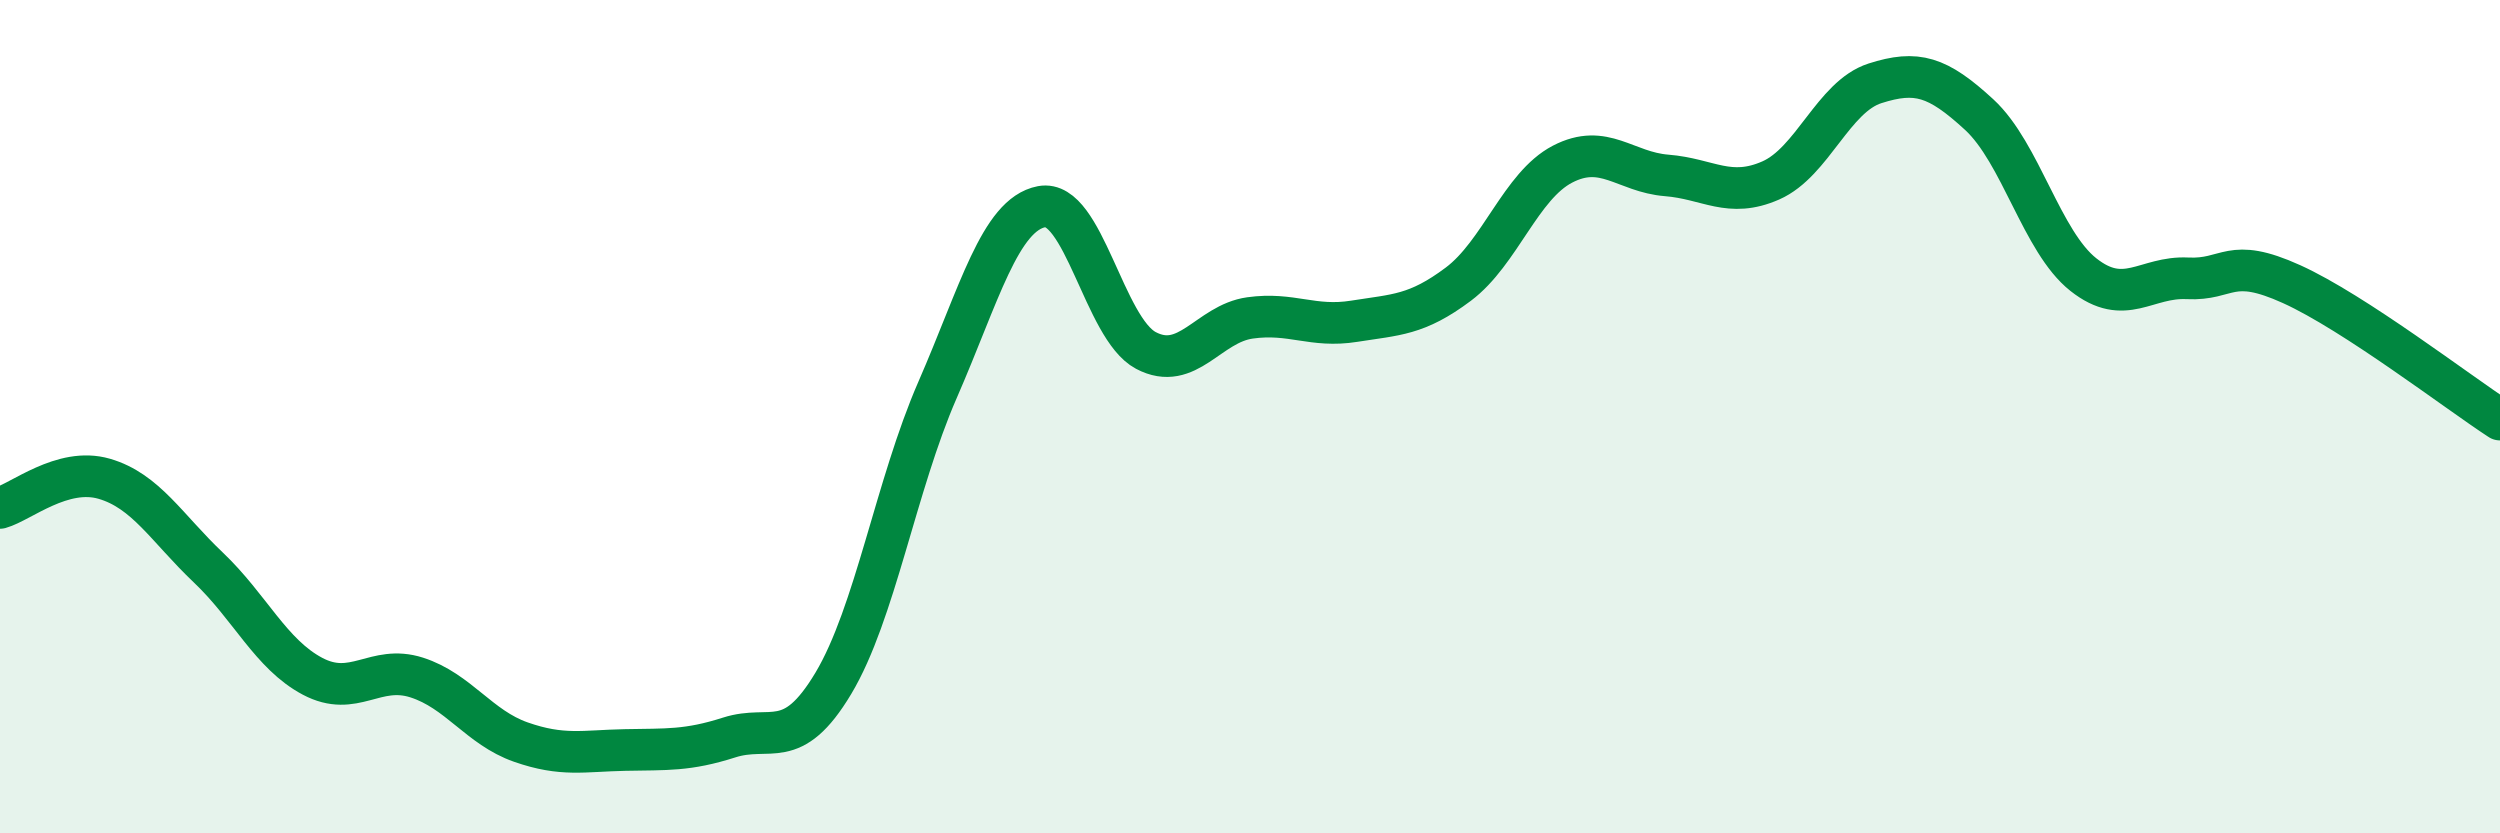
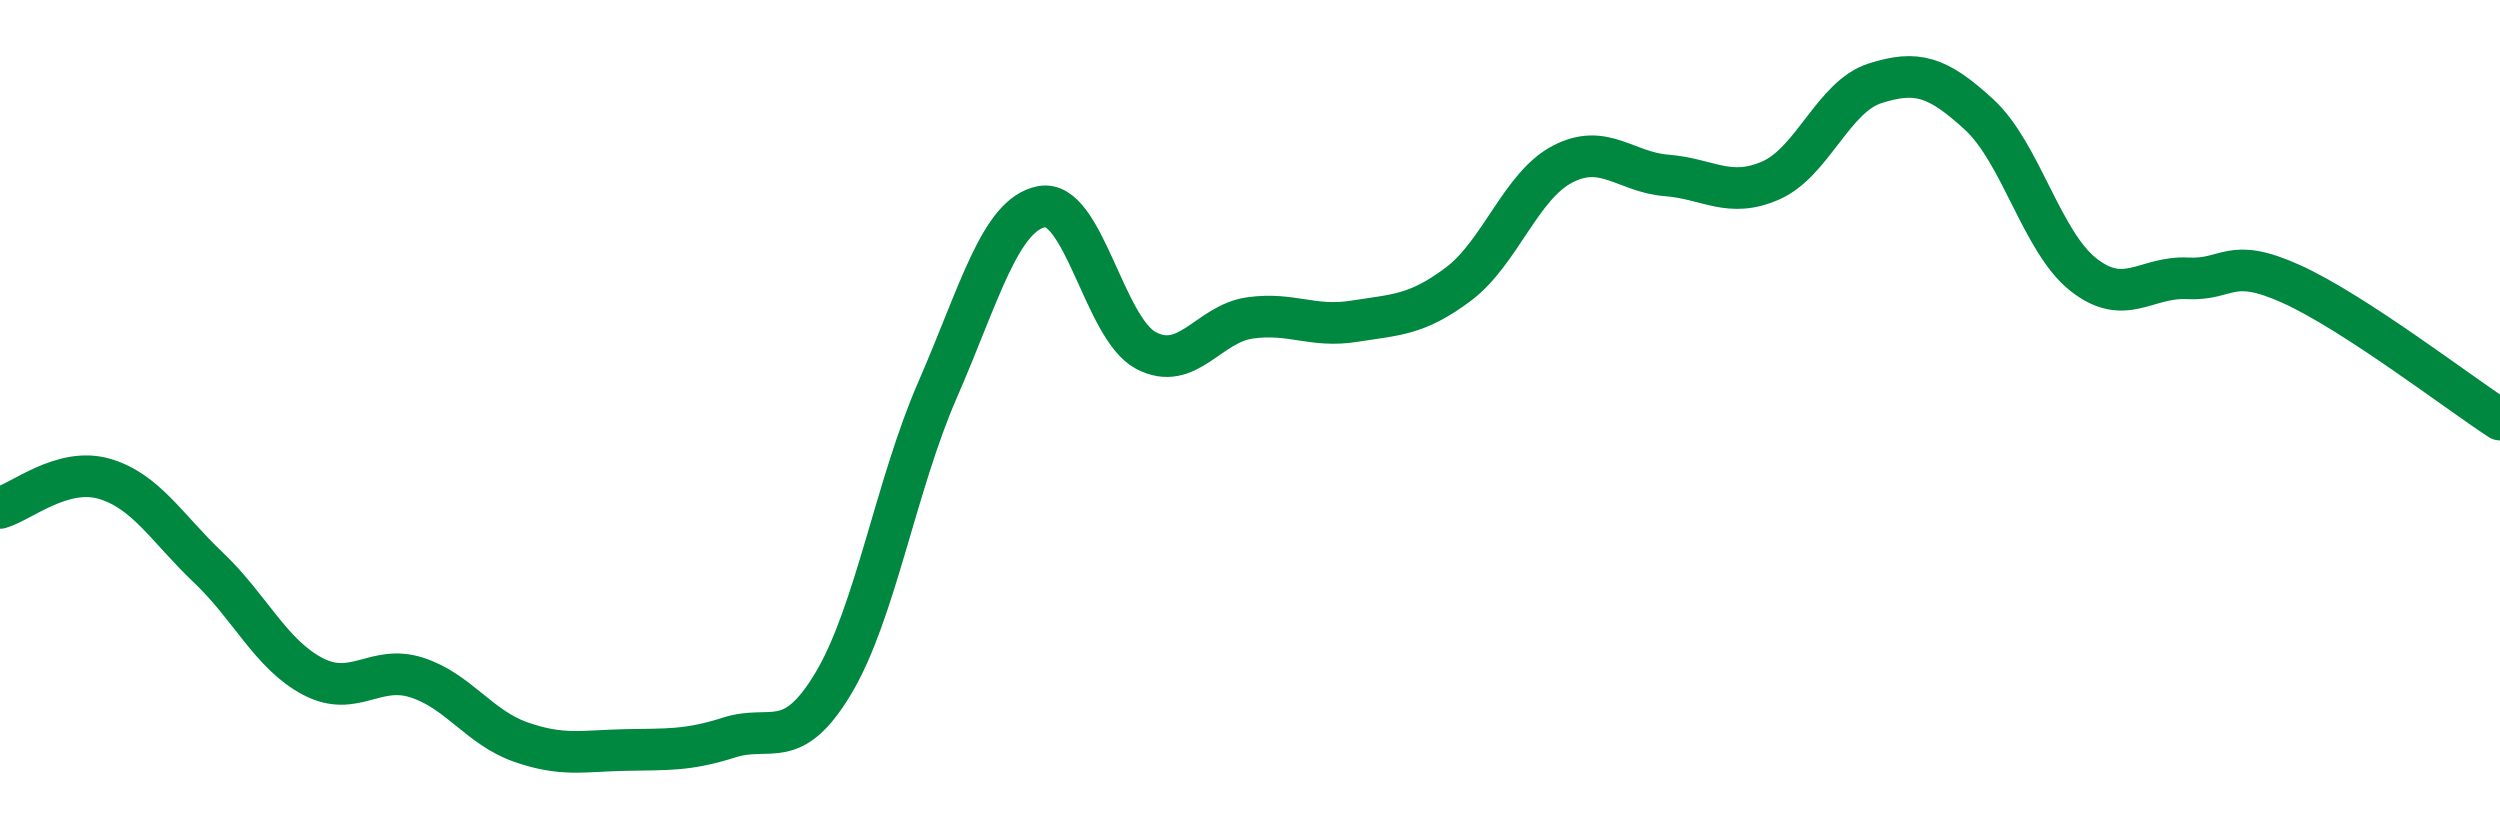
<svg xmlns="http://www.w3.org/2000/svg" width="60" height="20" viewBox="0 0 60 20">
-   <path d="M 0,12.19 C 0.5,12.05 1.5,11.2 2.5,11.49 C 3.5,11.78 4,12.67 5,13.62 C 6,14.57 6.5,15.7 7.5,16.23 C 8.5,16.76 9,15.94 10,16.26 C 11,16.58 11.5,17.46 12.5,17.81 C 13.5,18.16 14,18.02 15,18 C 16,17.98 16.5,18.02 17.5,17.7 C 18.5,17.38 19,18.07 20,16.4 C 21,14.73 21.5,11.65 22.5,9.36 C 23.5,7.07 24,5.15 25,4.96 C 26,4.77 26.5,7.88 27.5,8.41 C 28.5,8.94 29,7.77 30,7.63 C 31,7.49 31.5,7.87 32.5,7.71 C 33.5,7.55 34,7.57 35,6.82 C 36,6.07 36.5,4.46 37.5,3.94 C 38.5,3.42 39,4.13 40,4.21 C 41,4.29 41.5,4.77 42.5,4.33 C 43.5,3.89 44,2.32 45,2 C 46,1.68 46.5,1.83 47.5,2.75 C 48.5,3.67 49,5.8 50,6.59 C 51,7.38 51.5,6.63 52.5,6.68 C 53.5,6.73 53.5,6.14 55,6.82 C 56.5,7.5 59,9.42 60,10.07L60 20L0 20Z" fill="#008740" opacity="0.1" stroke-linecap="round" stroke-linejoin="round" />
  <path d="M 0,12.19 C 0.5,12.05 1.5,11.2 2.5,11.49 C 3.5,11.78 4,12.67 5,13.62 C 6,14.57 6.5,15.7 7.5,16.23 C 8.5,16.76 9,15.94 10,16.26 C 11,16.58 11.5,17.46 12.5,17.81 C 13.5,18.16 14,18.02 15,18 C 16,17.98 16.5,18.02 17.5,17.7 C 18.5,17.38 19,18.07 20,16.4 C 21,14.73 21.5,11.65 22.5,9.36 C 23.5,7.07 24,5.15 25,4.96 C 26,4.77 26.5,7.88 27.5,8.41 C 28.5,8.94 29,7.77 30,7.63 C 31,7.49 31.5,7.87 32.5,7.71 C 33.5,7.55 34,7.57 35,6.82 C 36,6.07 36.5,4.46 37.5,3.94 C 38.5,3.42 39,4.13 40,4.21 C 41,4.29 41.5,4.77 42.5,4.33 C 43.5,3.89 44,2.32 45,2 C 46,1.68 46.5,1.83 47.5,2.75 C 48.5,3.67 49,5.8 50,6.59 C 51,7.38 51.5,6.63 52.5,6.68 C 53.5,6.73 53.5,6.14 55,6.82 C 56.5,7.5 59,9.42 60,10.07" stroke="#008740" stroke-width="1" fill="none" stroke-linecap="round" stroke-linejoin="round" />
</svg>